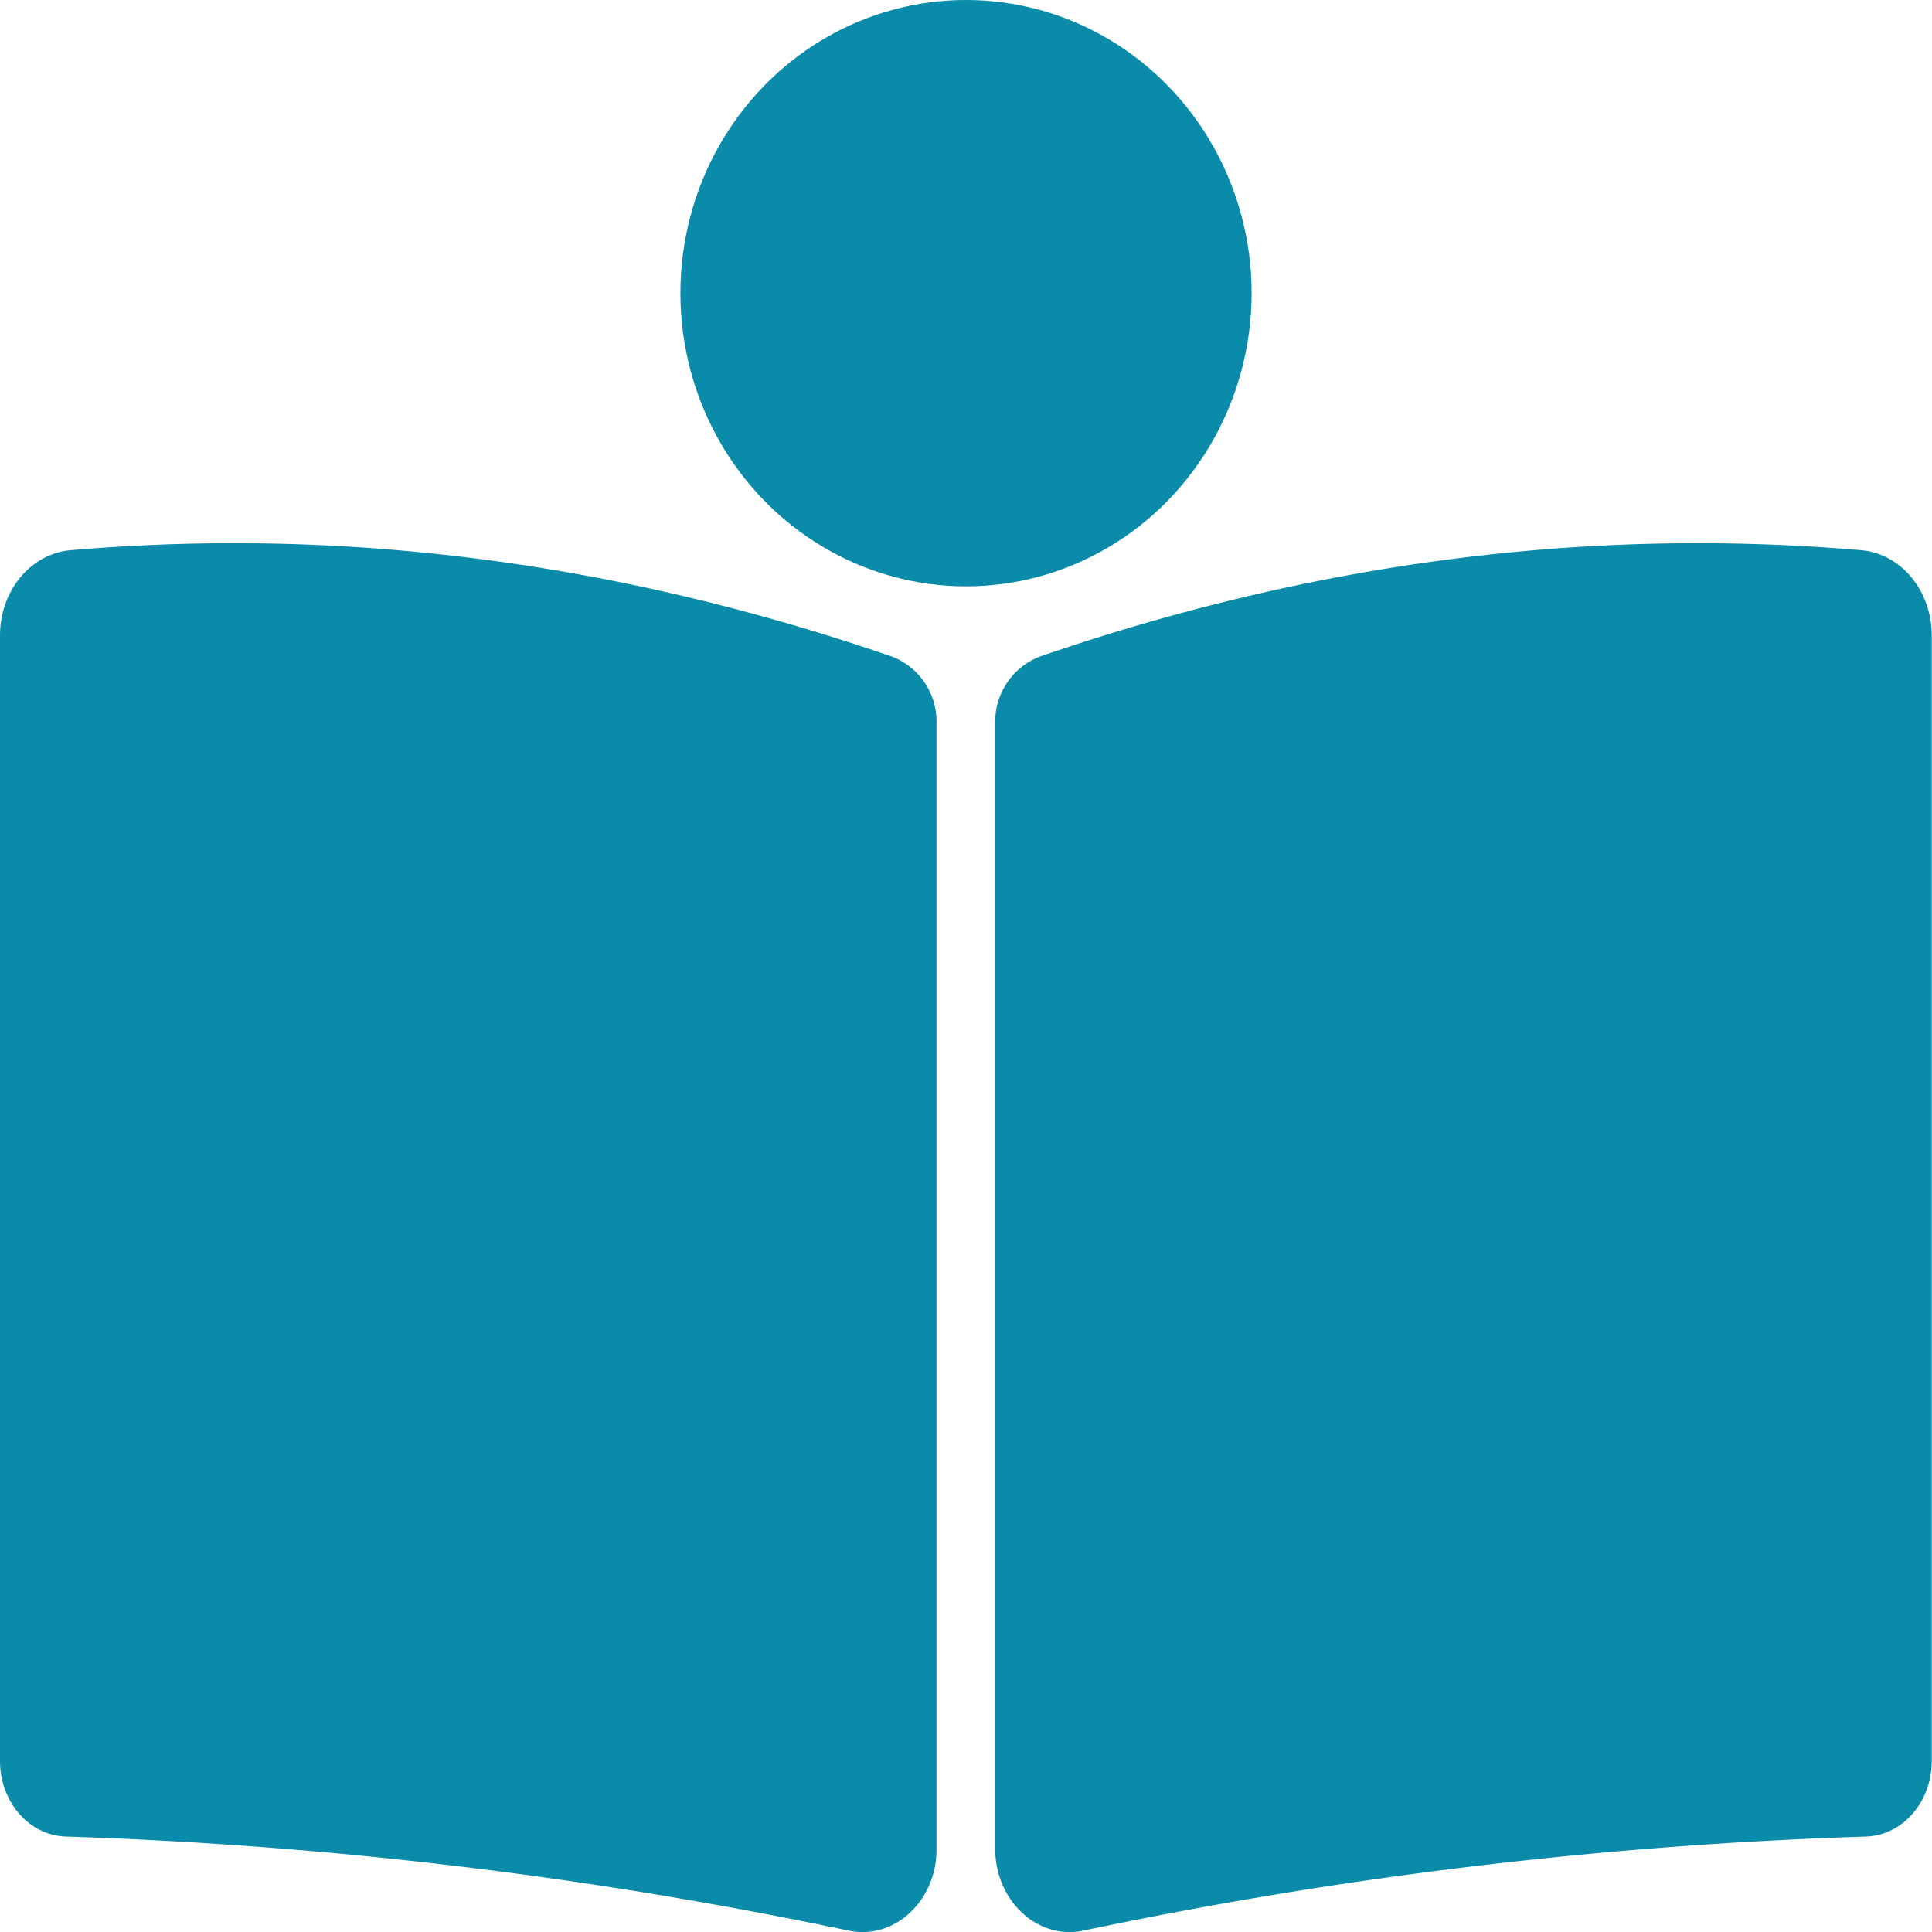
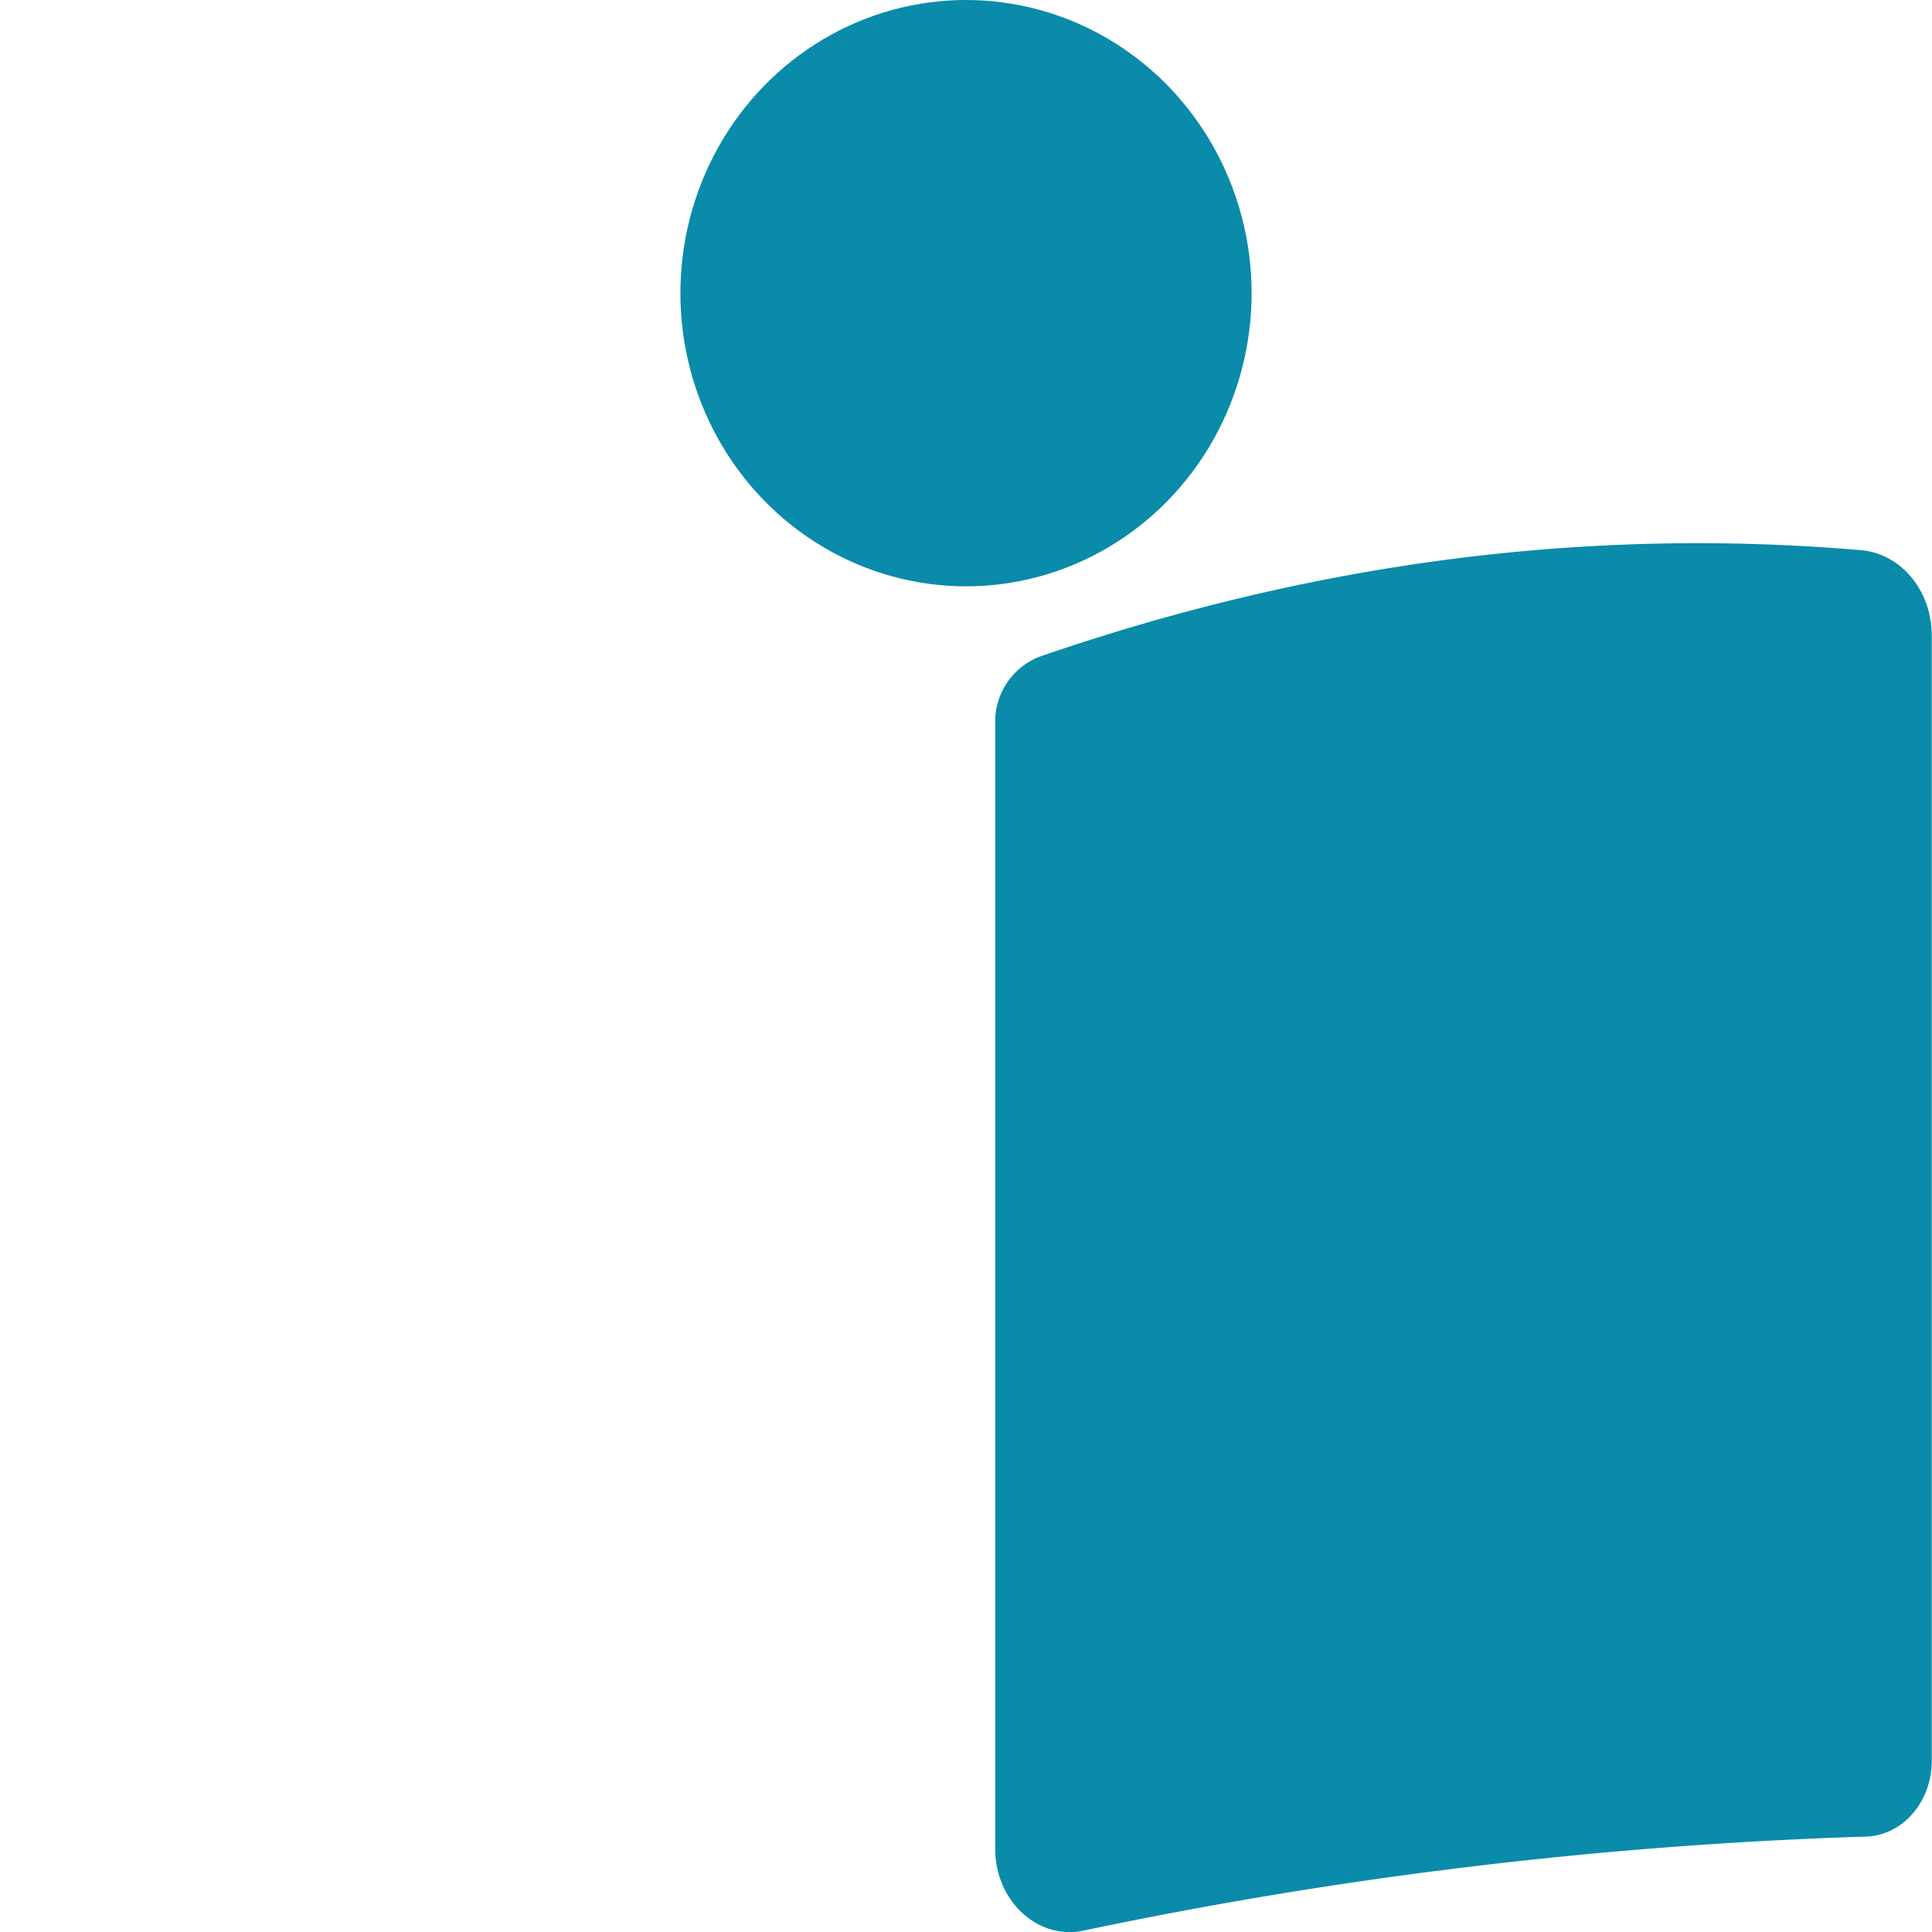
<svg xmlns="http://www.w3.org/2000/svg" viewBox="0 0 230 230">
  <defs>
    <style>.cls-1{fill:#098ba9;}</style>
  </defs>
  <g id="Layer_2" data-name="Layer 2">
    <g id="Layer_1-2" data-name="Layer 1">
-       <path class="cls-1" d="M101,229.83A535.17,535.17,0,0,0,7.84,218.64c-4.37-.13-7.84-4.13-7.84-9v-134c0-5.31,3.66-9.73,8.4-10.14q48.92-4.19,97.83,12.68a8.3,8.3,0,0,1,5.26,8v134C111.49,226.31,106.44,231,101,229.83Z" />
      <path class="cls-1" d="M129,229.83a535.17,535.17,0,0,1,93.13-11.19c4.37-.13,7.84-4.13,7.84-9v-134c0-5.31-3.66-9.73-8.4-10.14q-48.91-4.19-97.83,12.68a8.3,8.3,0,0,0-5.26,8v134C118.51,226.31,123.56,231,129,229.83Z" />
      <ellipse class="cls-1" cx="115" cy="34.9" rx="34" ry="34.9" />
    </g>
  </g>
</svg>